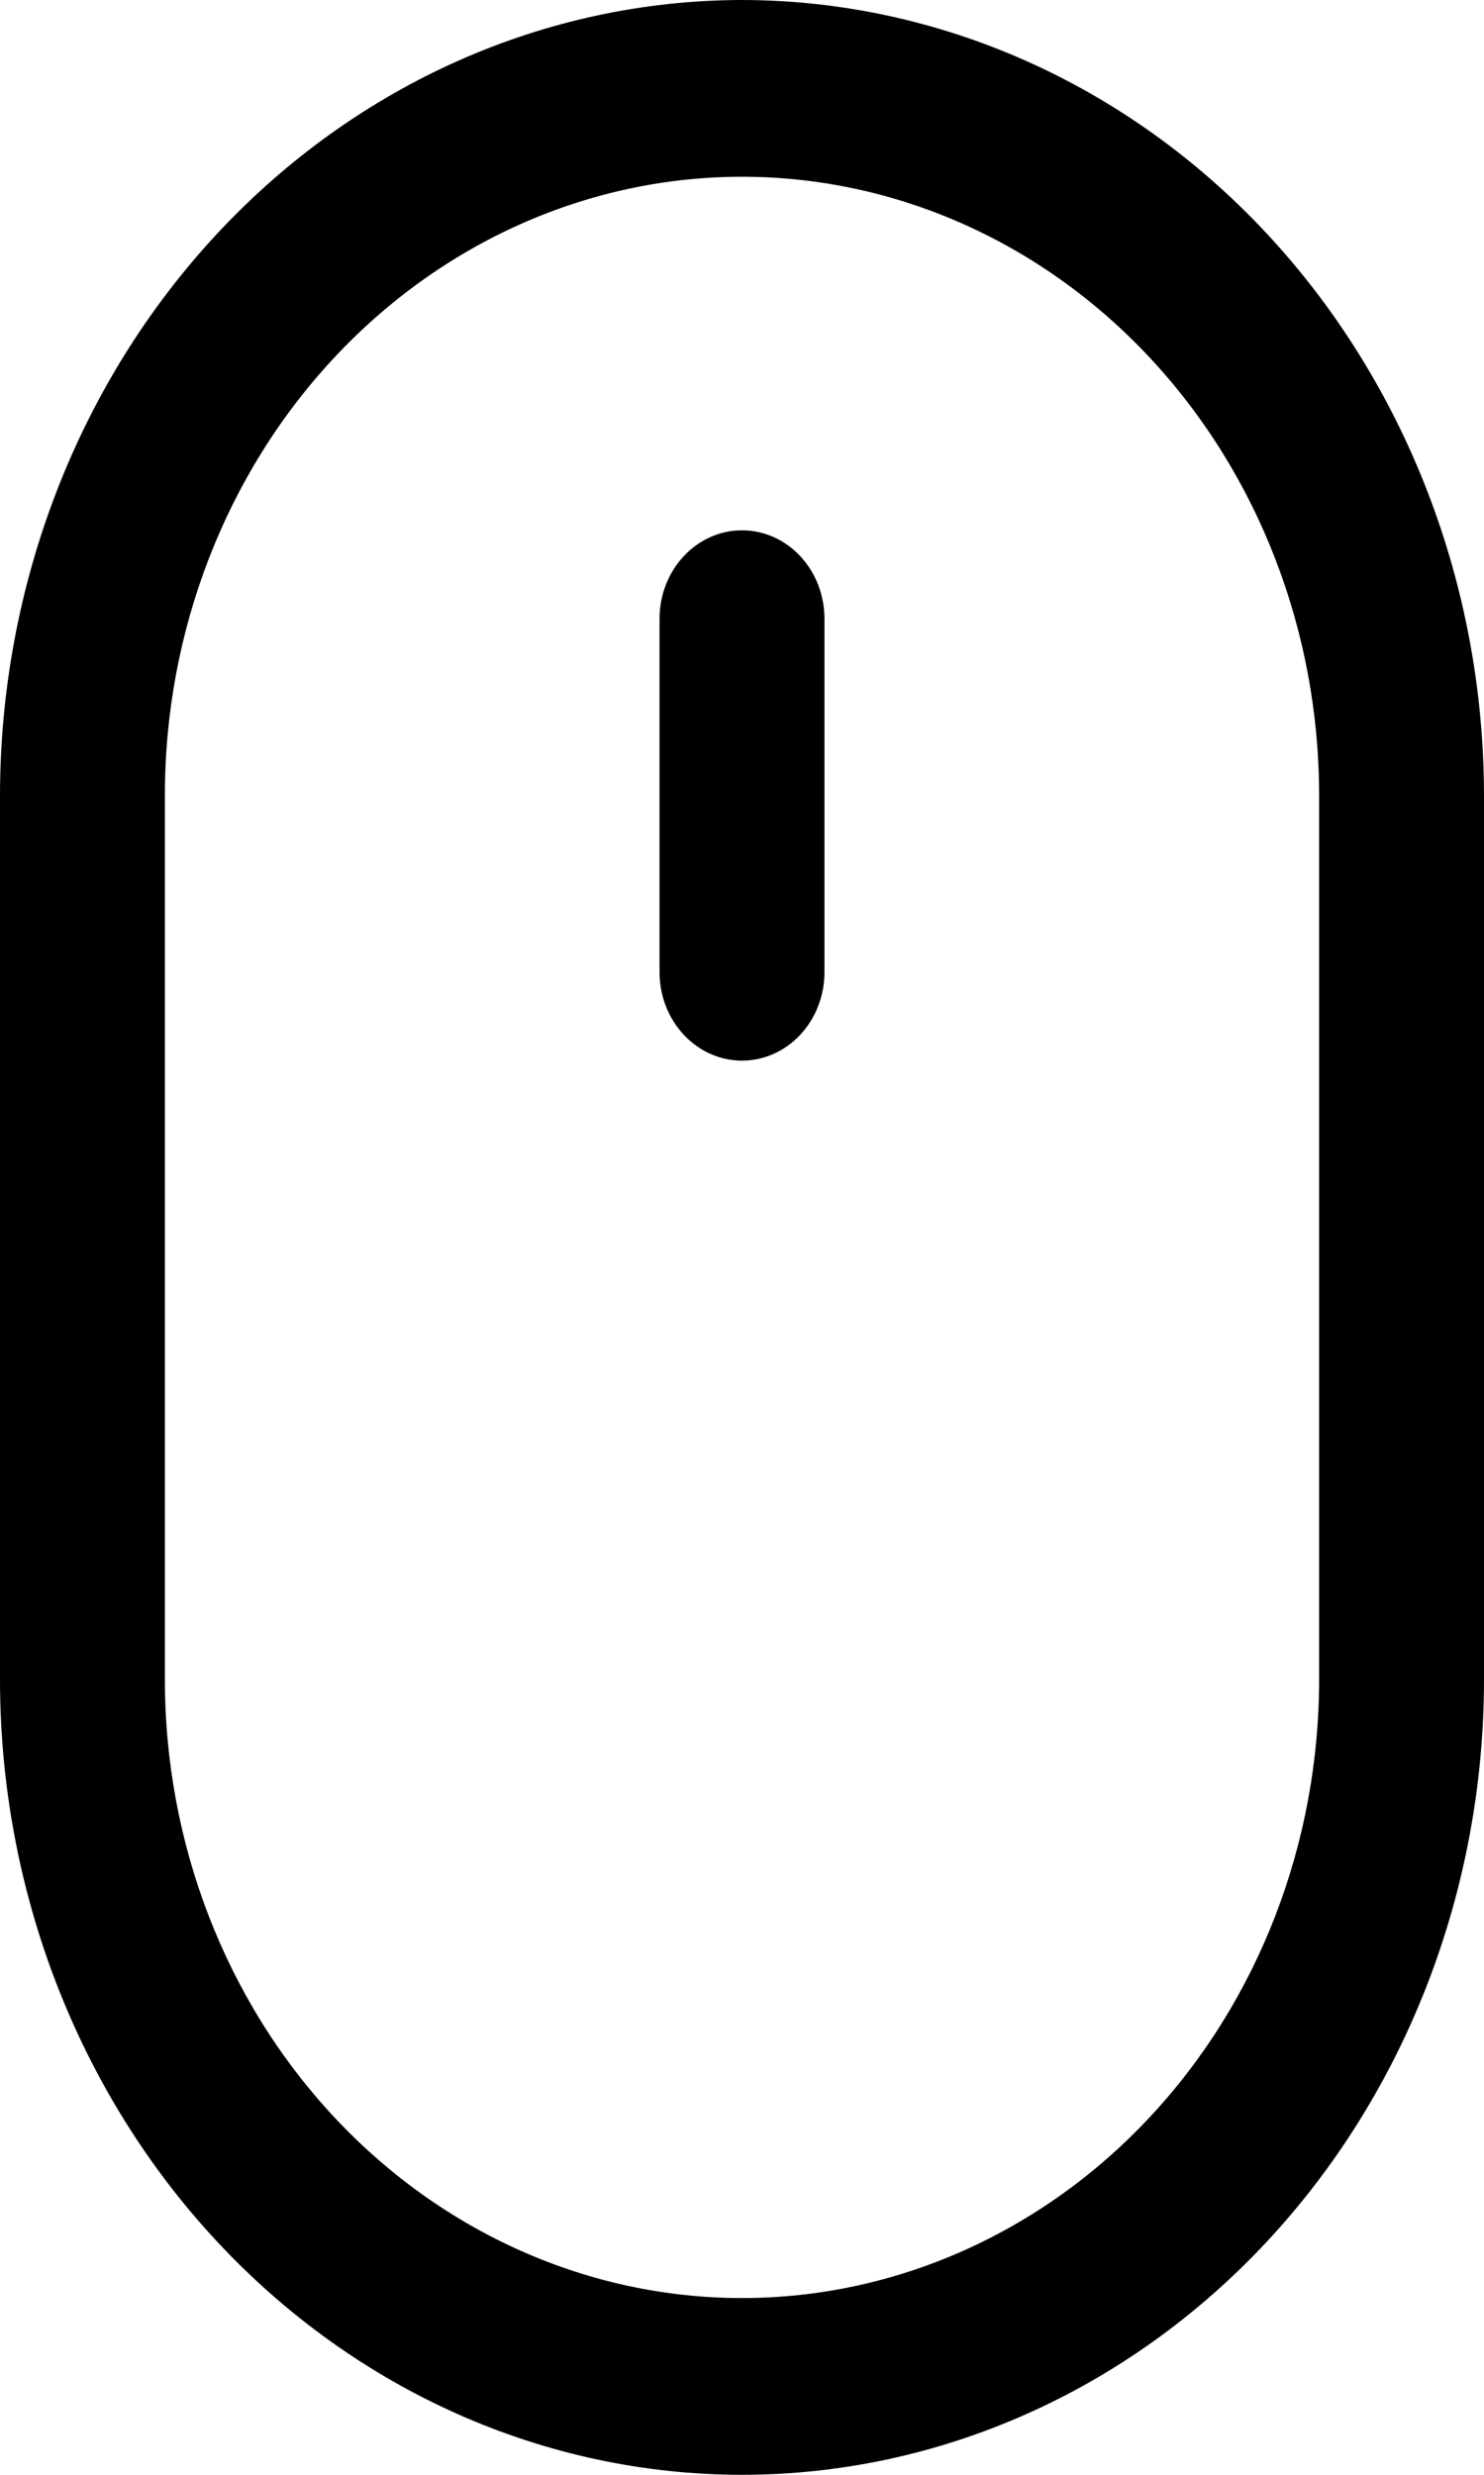
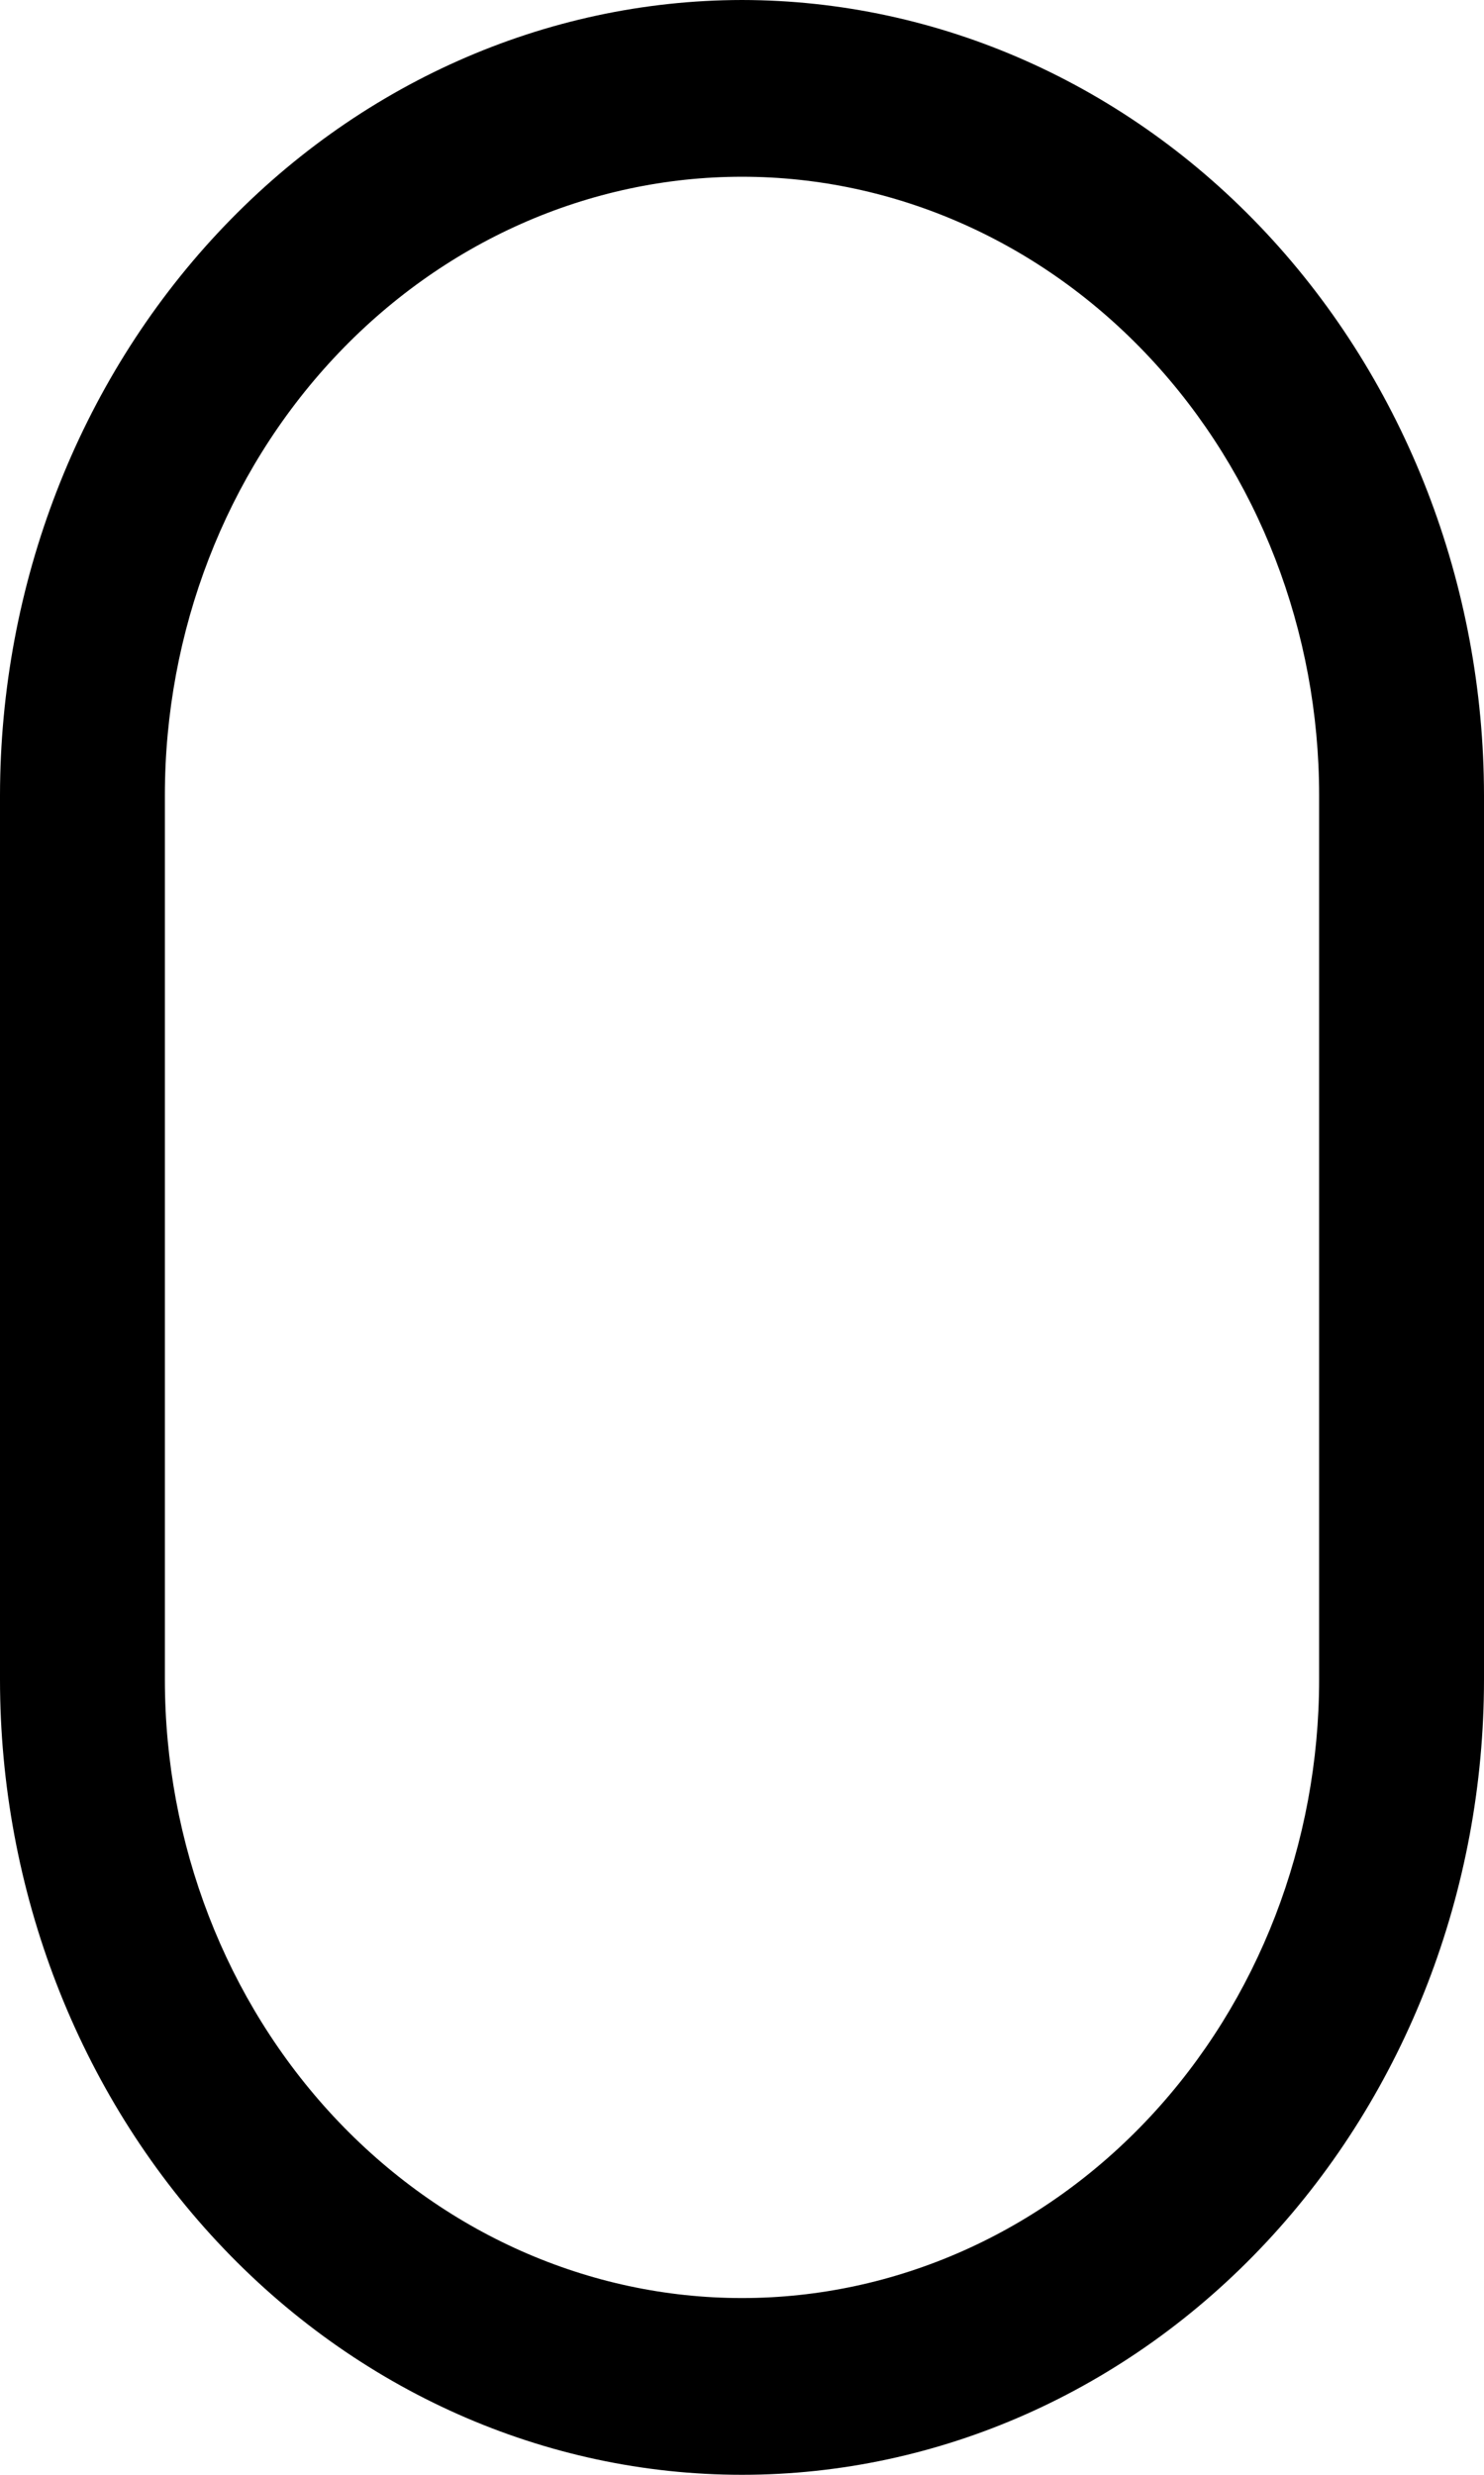
<svg xmlns="http://www.w3.org/2000/svg" width="30" height="50" viewBox="0 0 30 50" fill="none">
  <path d="M15 0C11.023 0.005 7.21 1.699 4.398 4.712C1.586 7.725 0.004 11.81 0 16.071V33.929C0 38.191 1.58 42.279 4.393 45.293C7.206 48.307 11.022 50 15 50C18.978 50 22.794 48.307 25.607 45.293C28.42 42.279 30 38.191 30 33.929V16.071C29.996 11.81 28.414 7.725 25.602 4.712C22.79 1.699 18.977 0.005 15 0ZM26.667 33.929C26.667 37.244 25.438 40.423 23.25 42.767C21.062 45.112 18.094 46.429 15 46.429C11.906 46.429 8.938 45.112 6.75 42.767C4.562 40.423 3.333 37.244 3.333 33.929V16.071C3.333 12.756 4.562 9.577 6.75 7.233C8.938 4.888 11.906 3.571 15 3.571C18.094 3.571 21.062 4.888 23.25 7.233C25.438 9.577 26.667 12.756 26.667 16.071V33.929Z" fill="black" />
-   <path d="M15 10.714C14.558 10.714 14.134 10.902 13.822 11.237C13.509 11.572 13.333 12.026 13.333 12.5V19.643C13.333 20.116 13.509 20.571 13.822 20.906C14.134 21.24 14.558 21.429 15 21.429C15.442 21.429 15.866 21.24 16.178 20.906C16.491 20.571 16.667 20.116 16.667 19.643V12.5C16.667 12.026 16.491 11.572 16.178 11.237C15.866 10.902 15.442 10.714 15 10.714Z" fill="black" />
</svg>